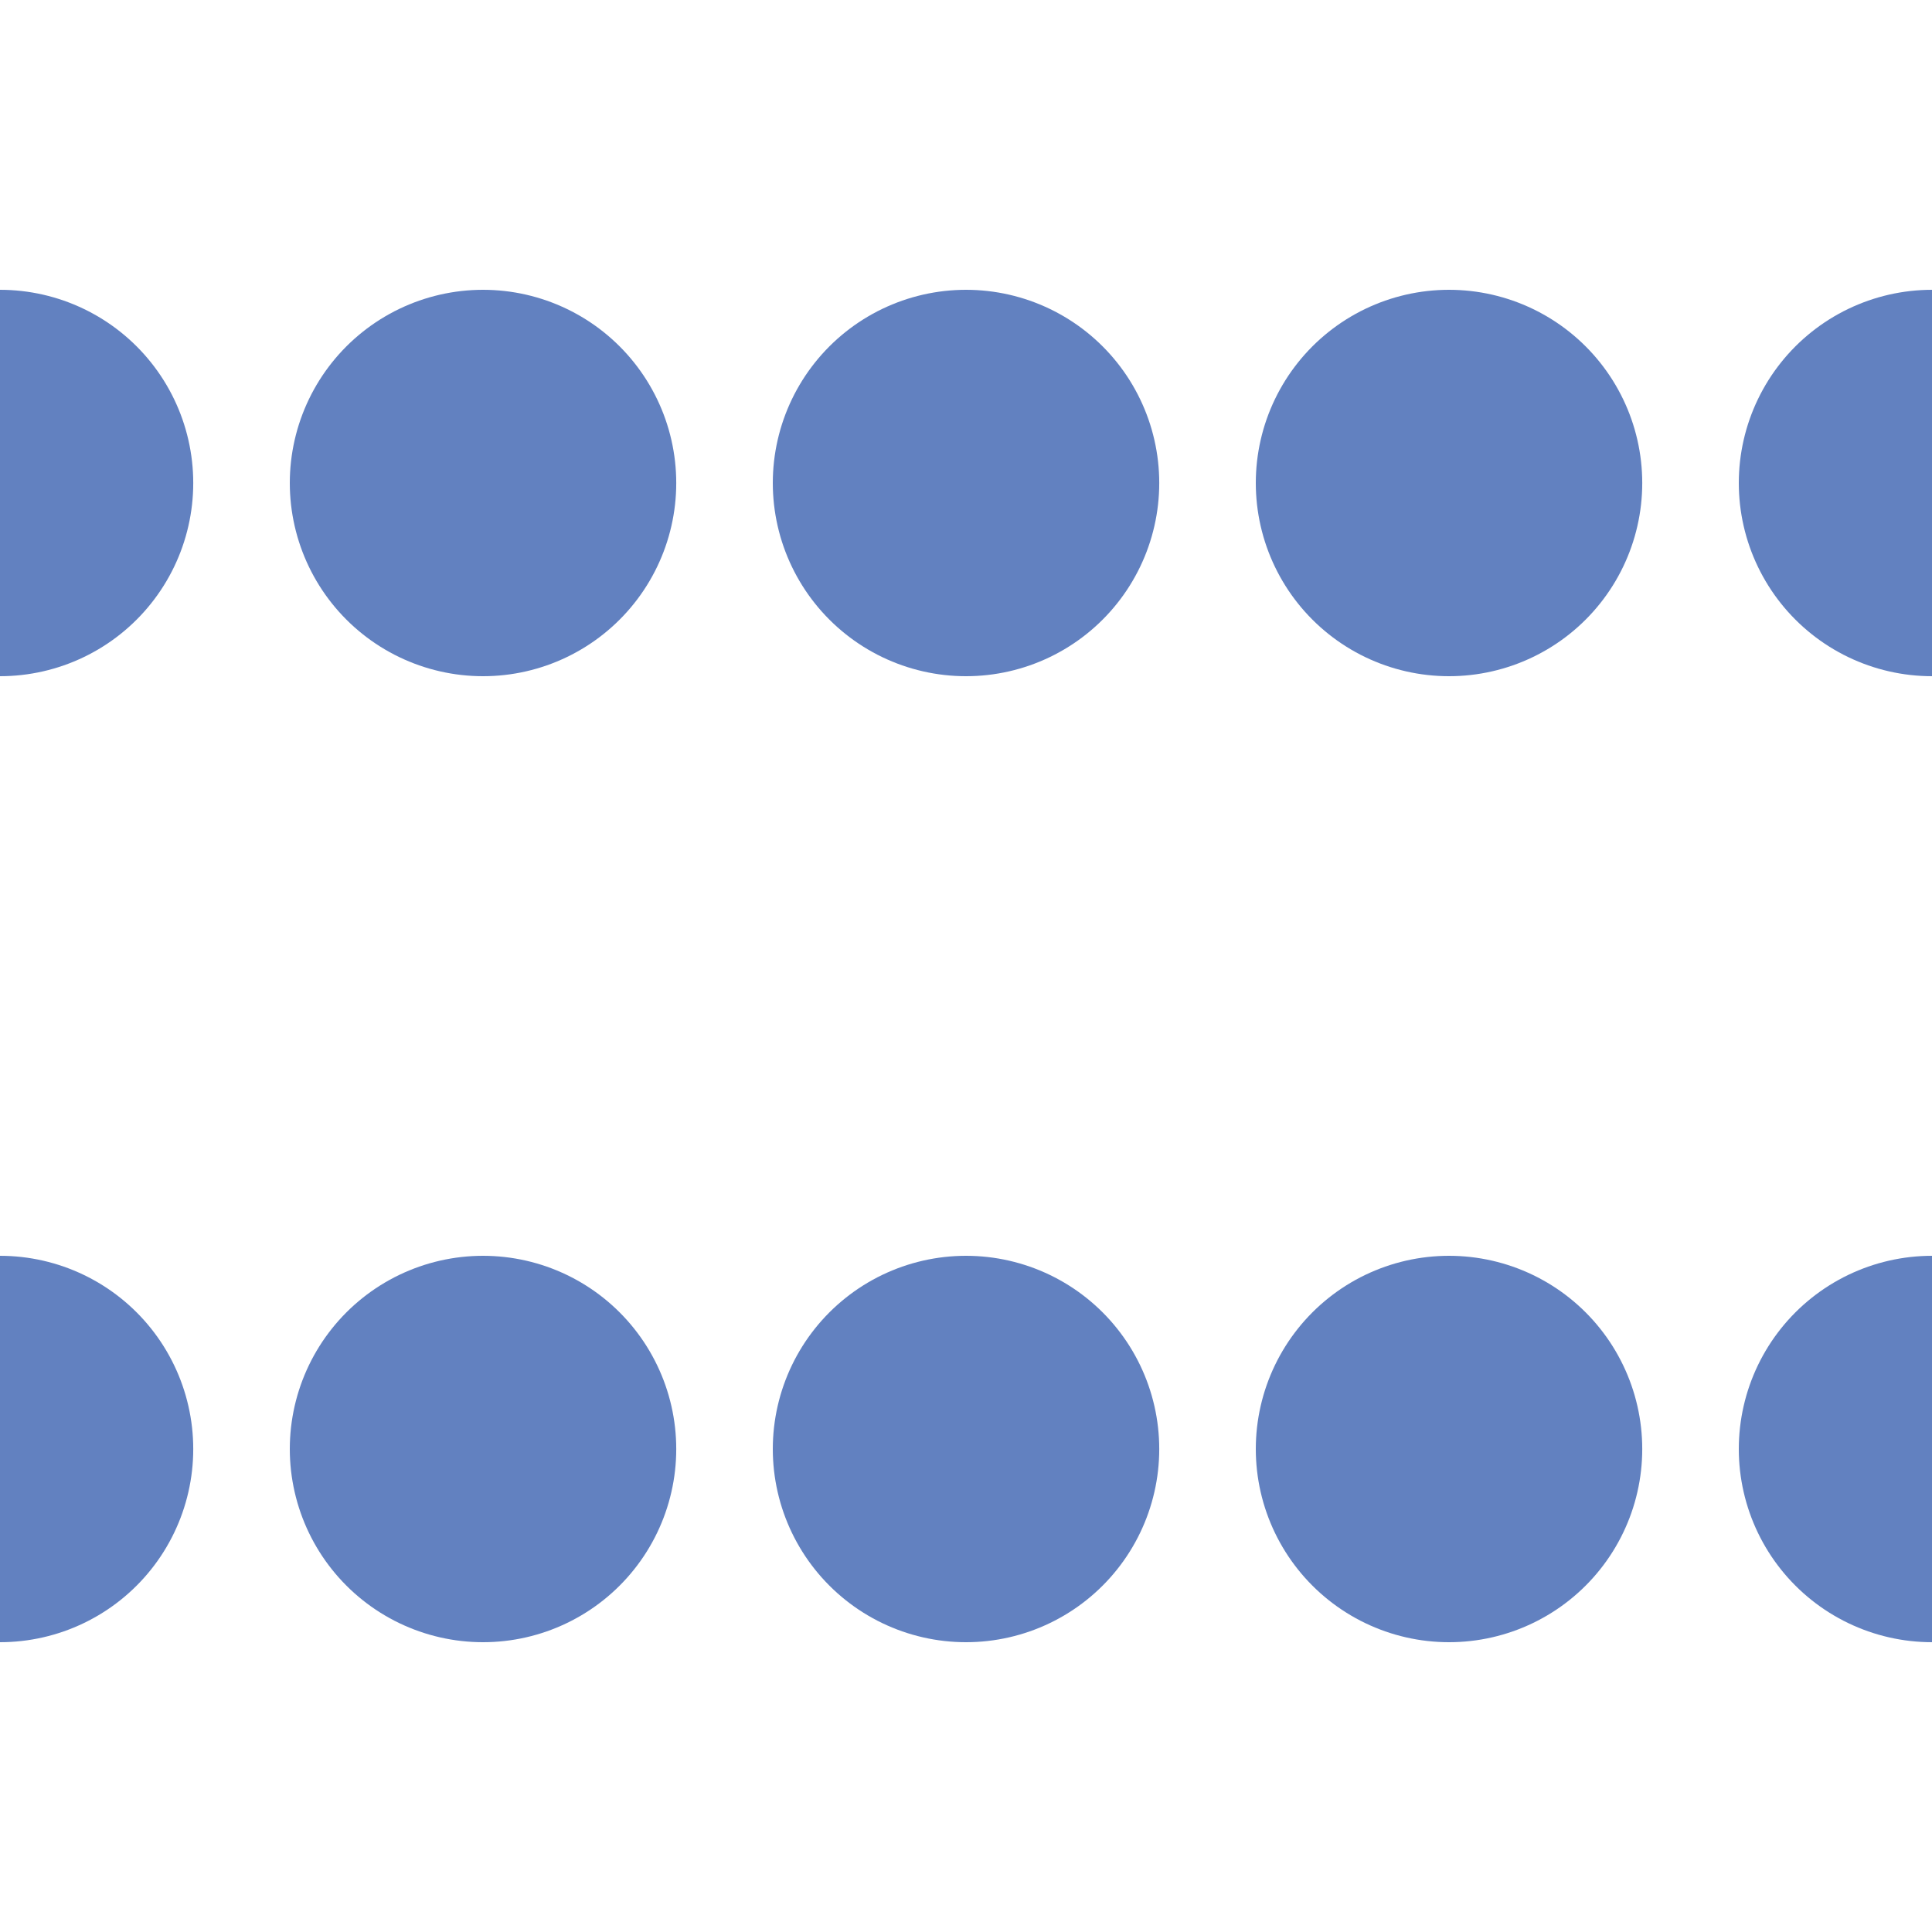
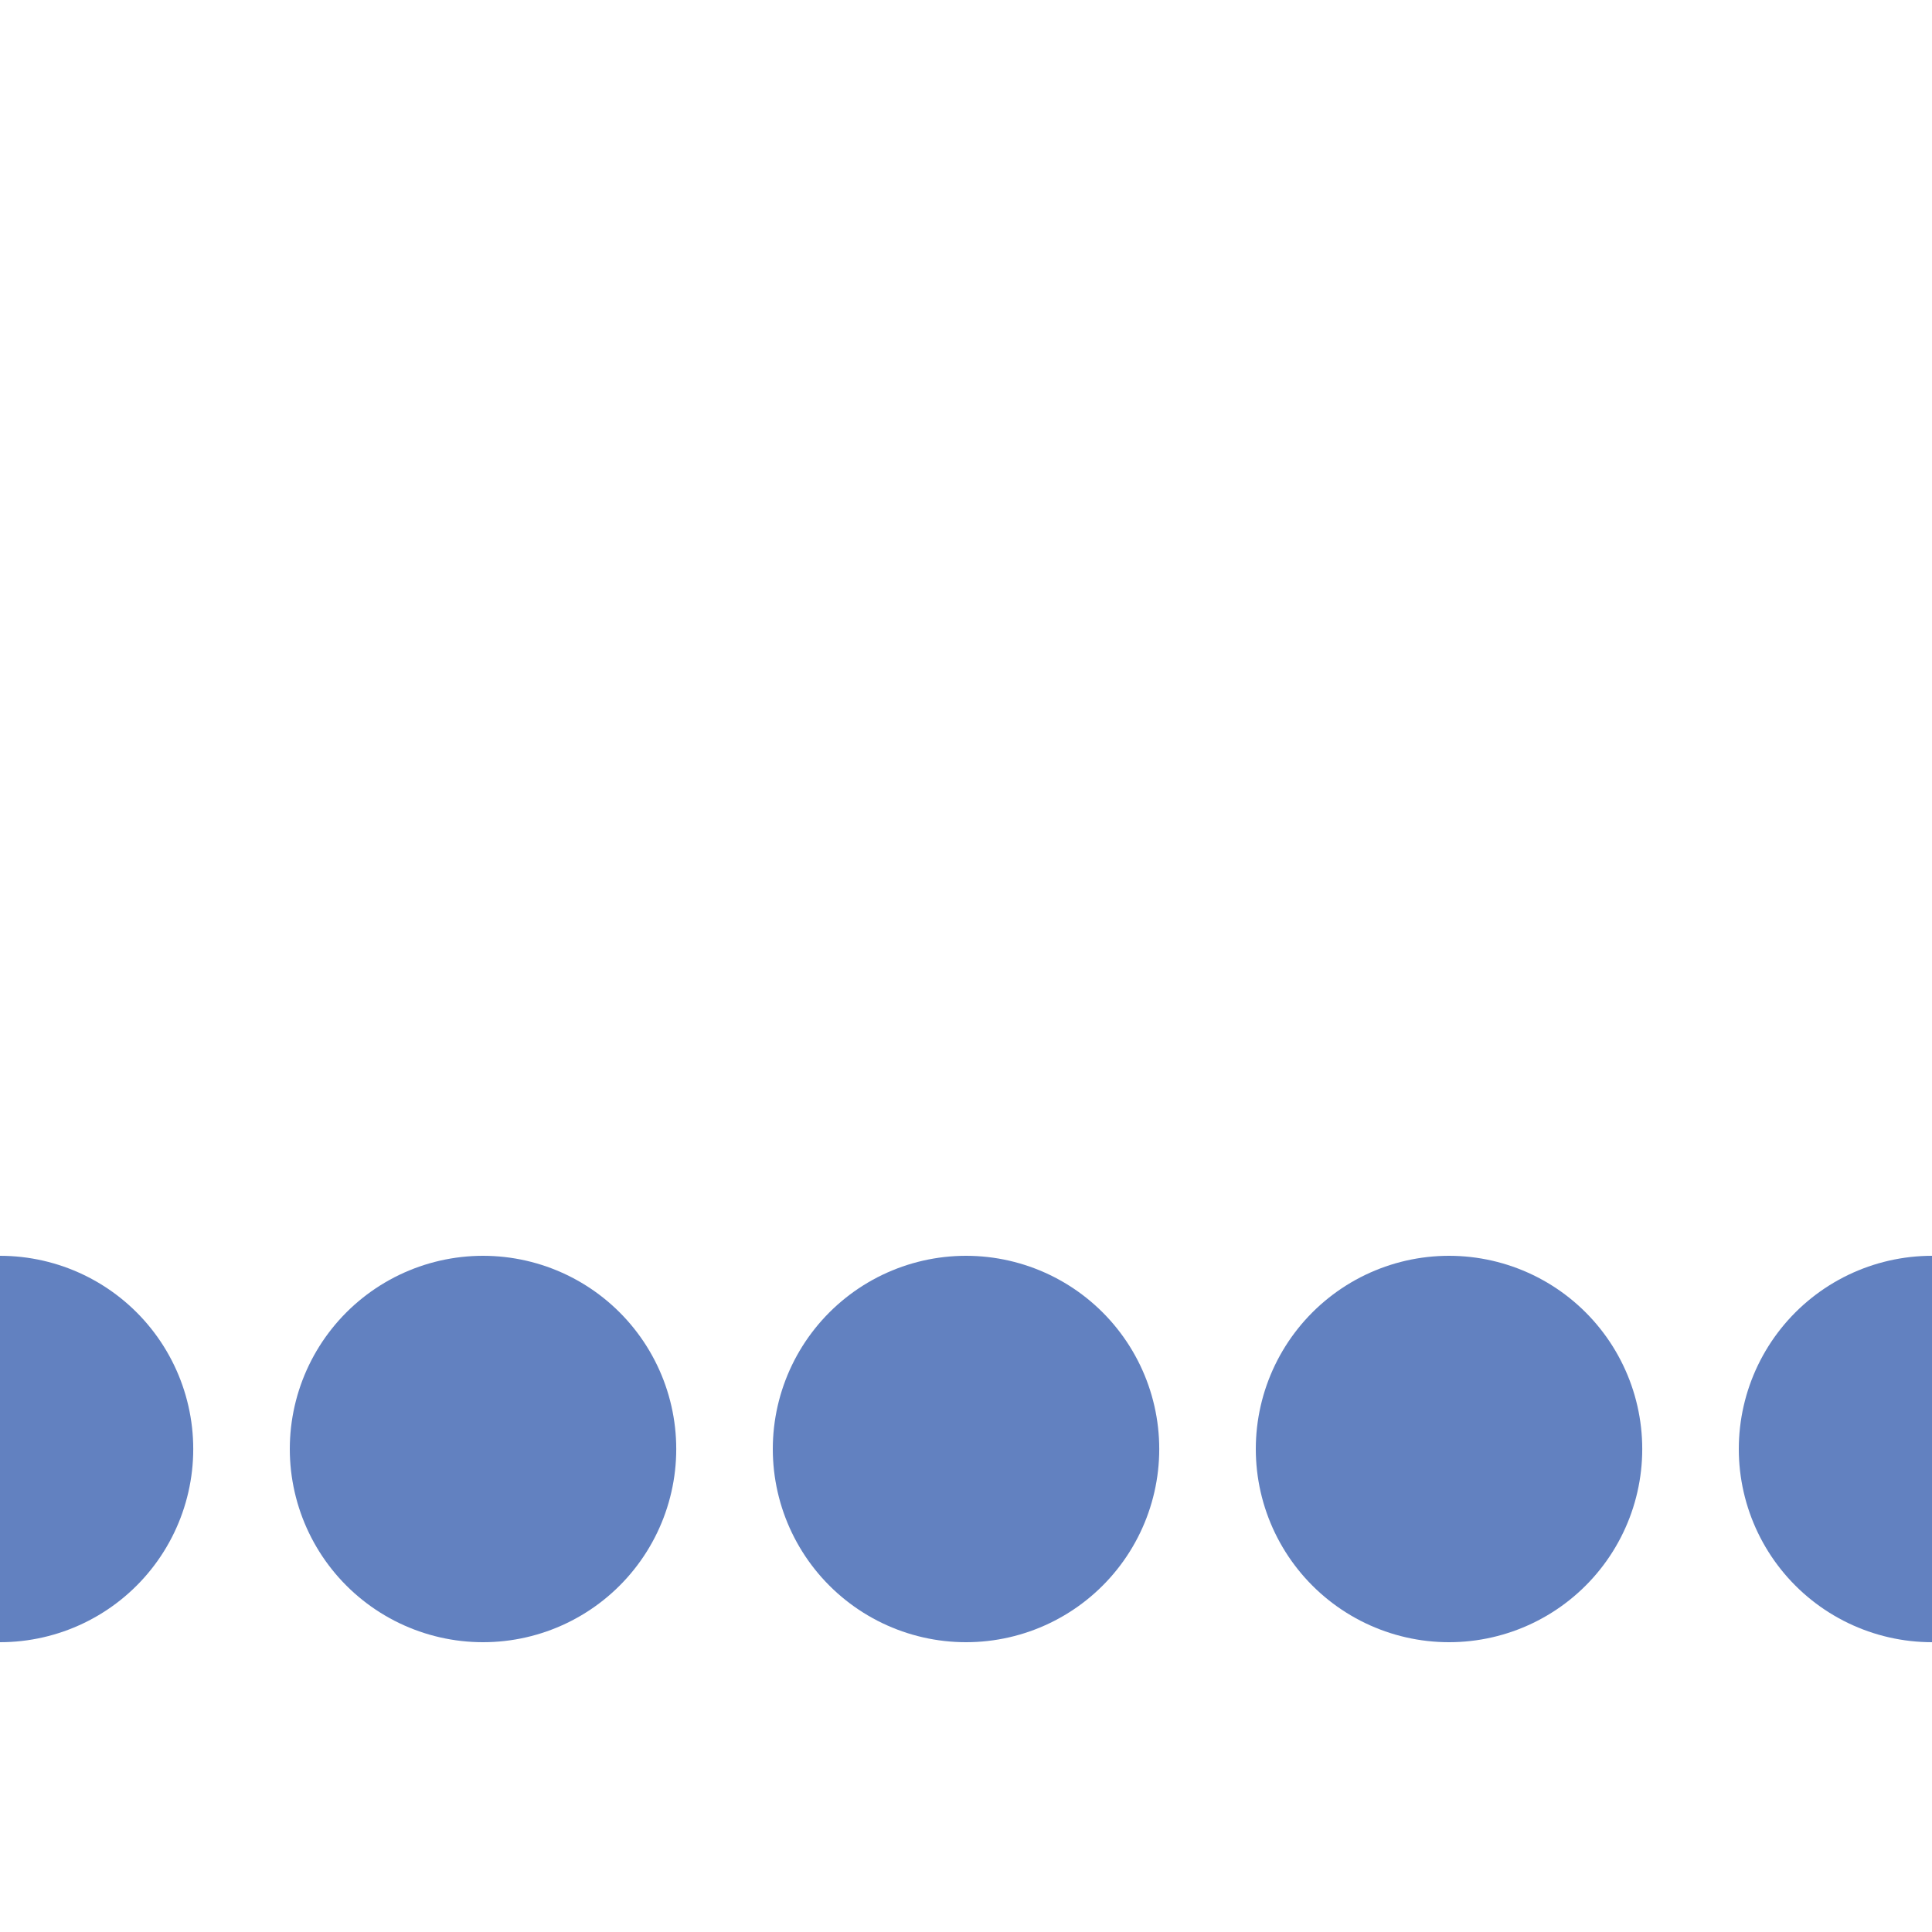
<svg xmlns="http://www.w3.org/2000/svg" width="500" height="500">
  <title>Unused parallel interrupted lines across, set "u"</title>
-   <path d="M 0,125 H 501 M 0,375 H 501" stroke="#6281C0" stroke-width="100" stroke-linecap="round" stroke-dasharray=".01,124.99" />
+   <path d="M 0,125 M 0,375 H 501" stroke="#6281C0" stroke-width="100" stroke-linecap="round" stroke-dasharray=".01,124.99" />
</svg>